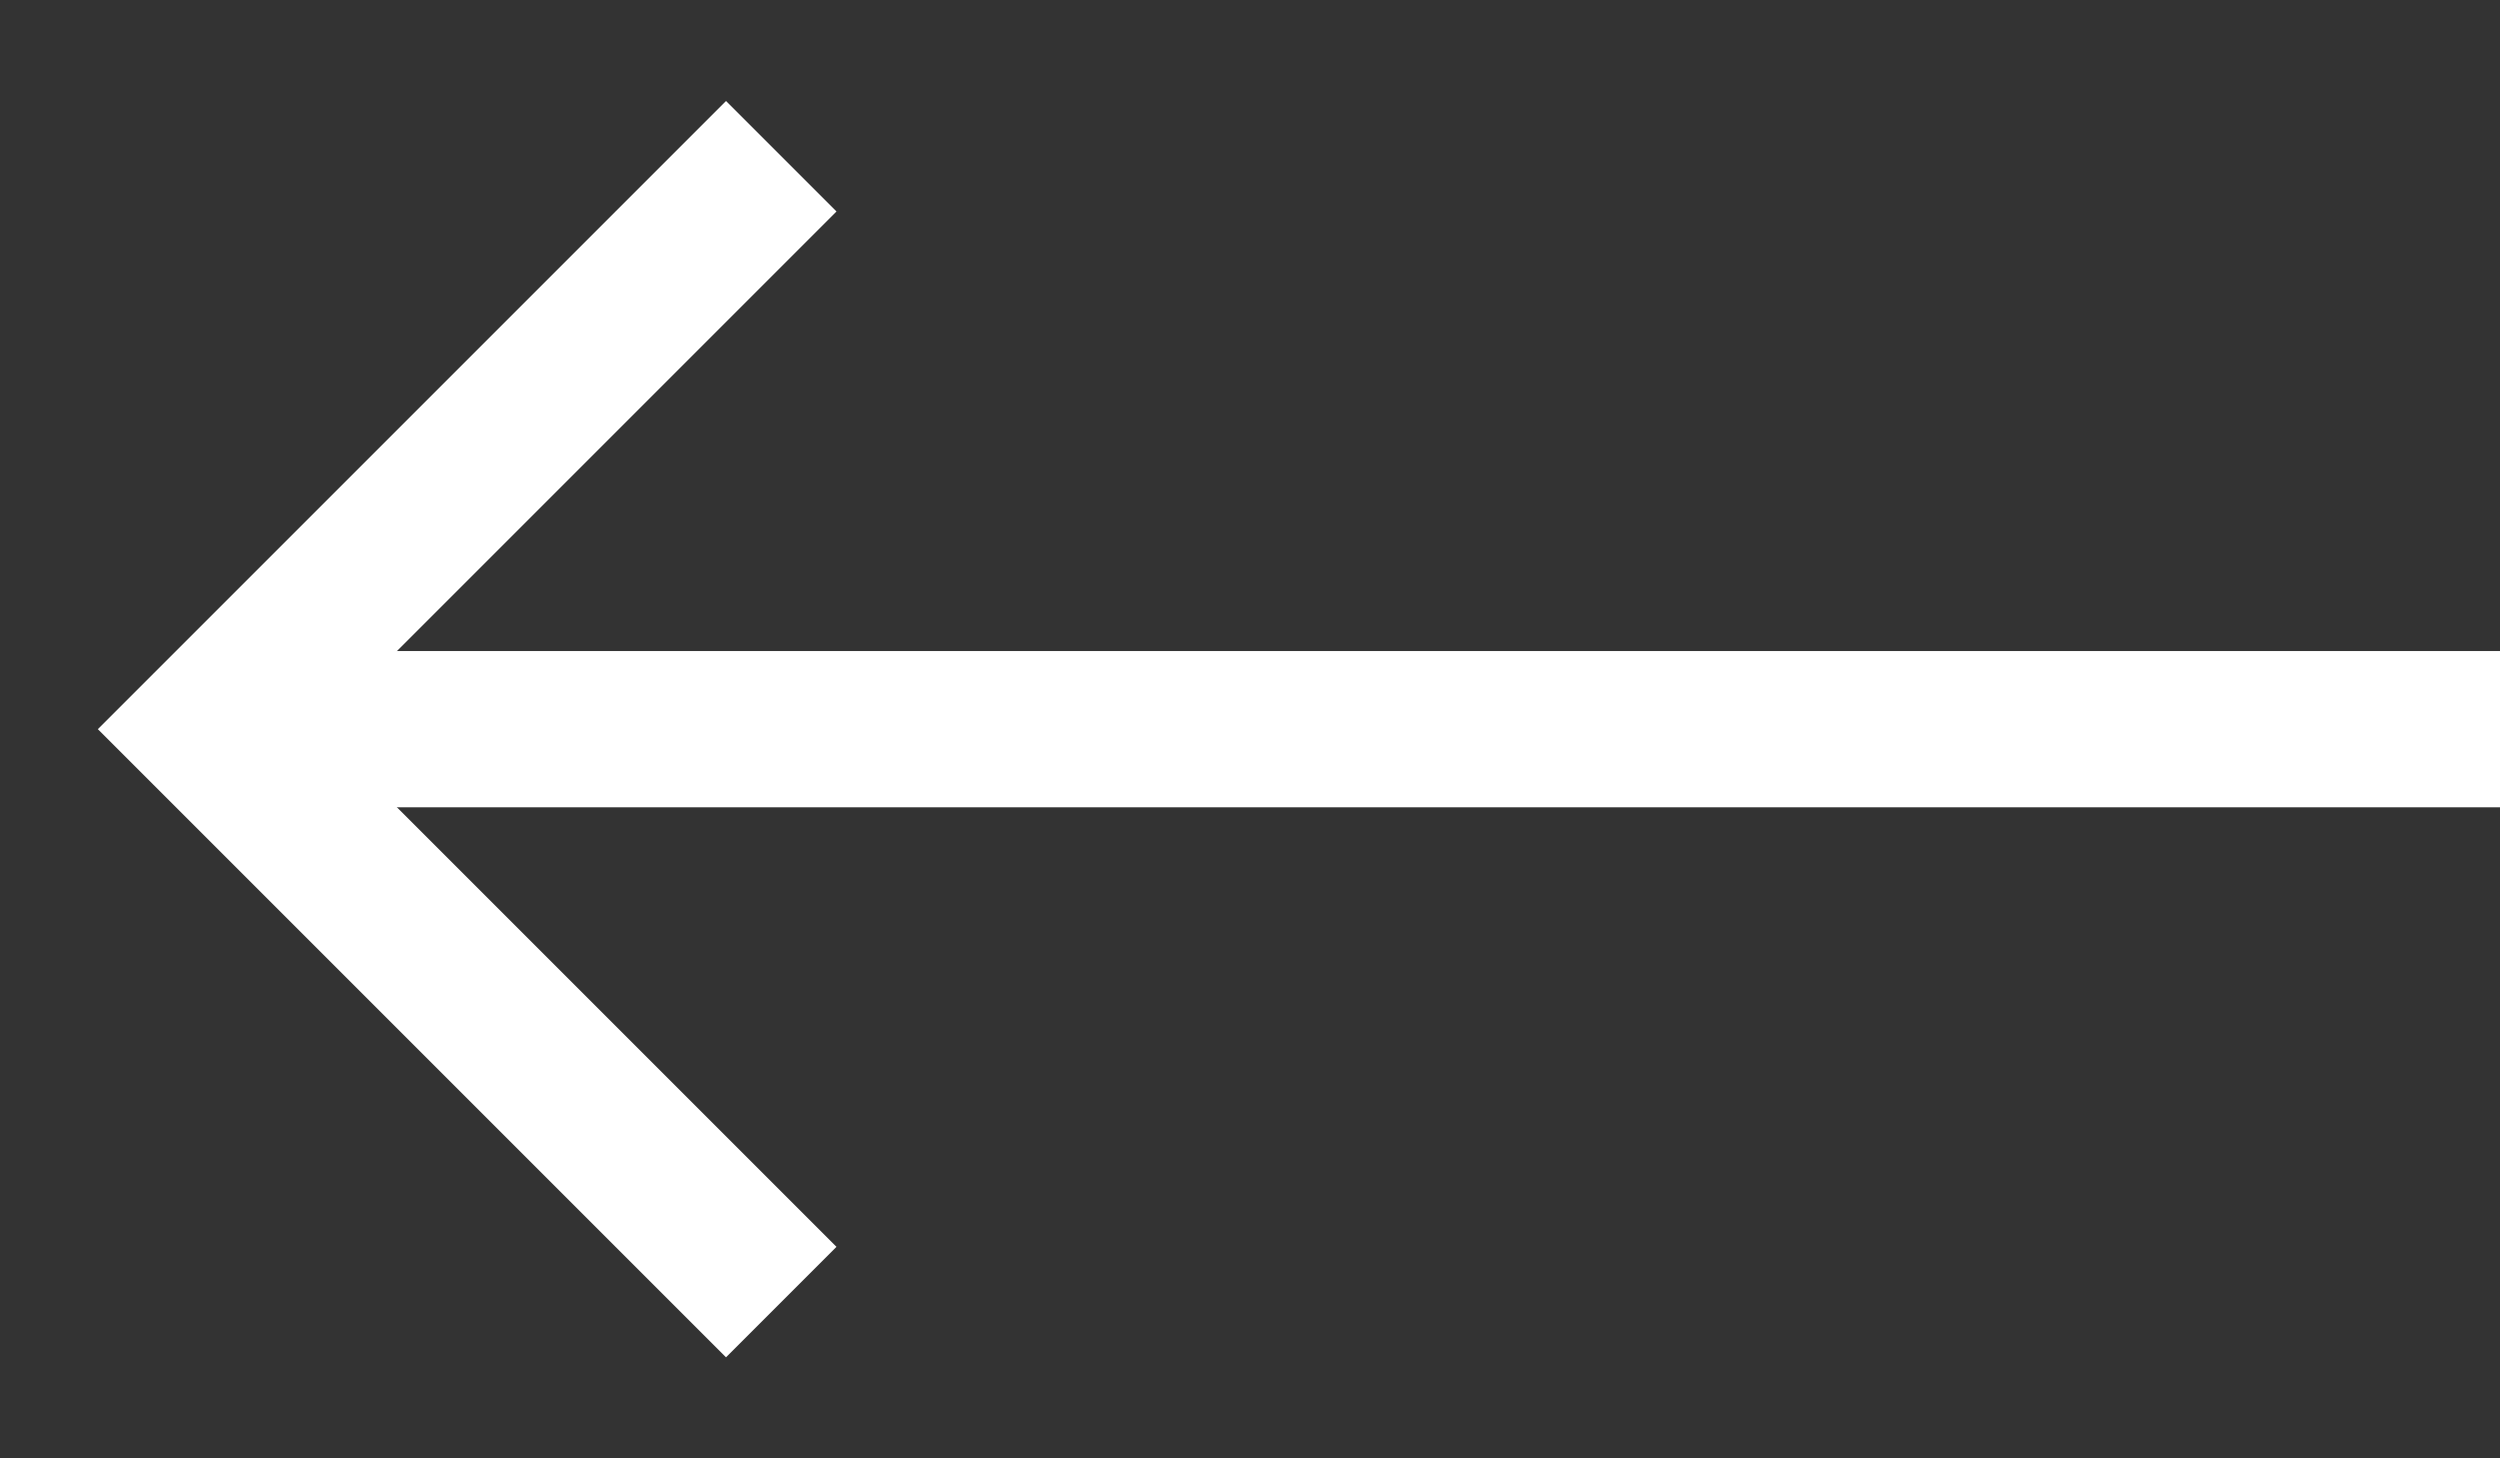
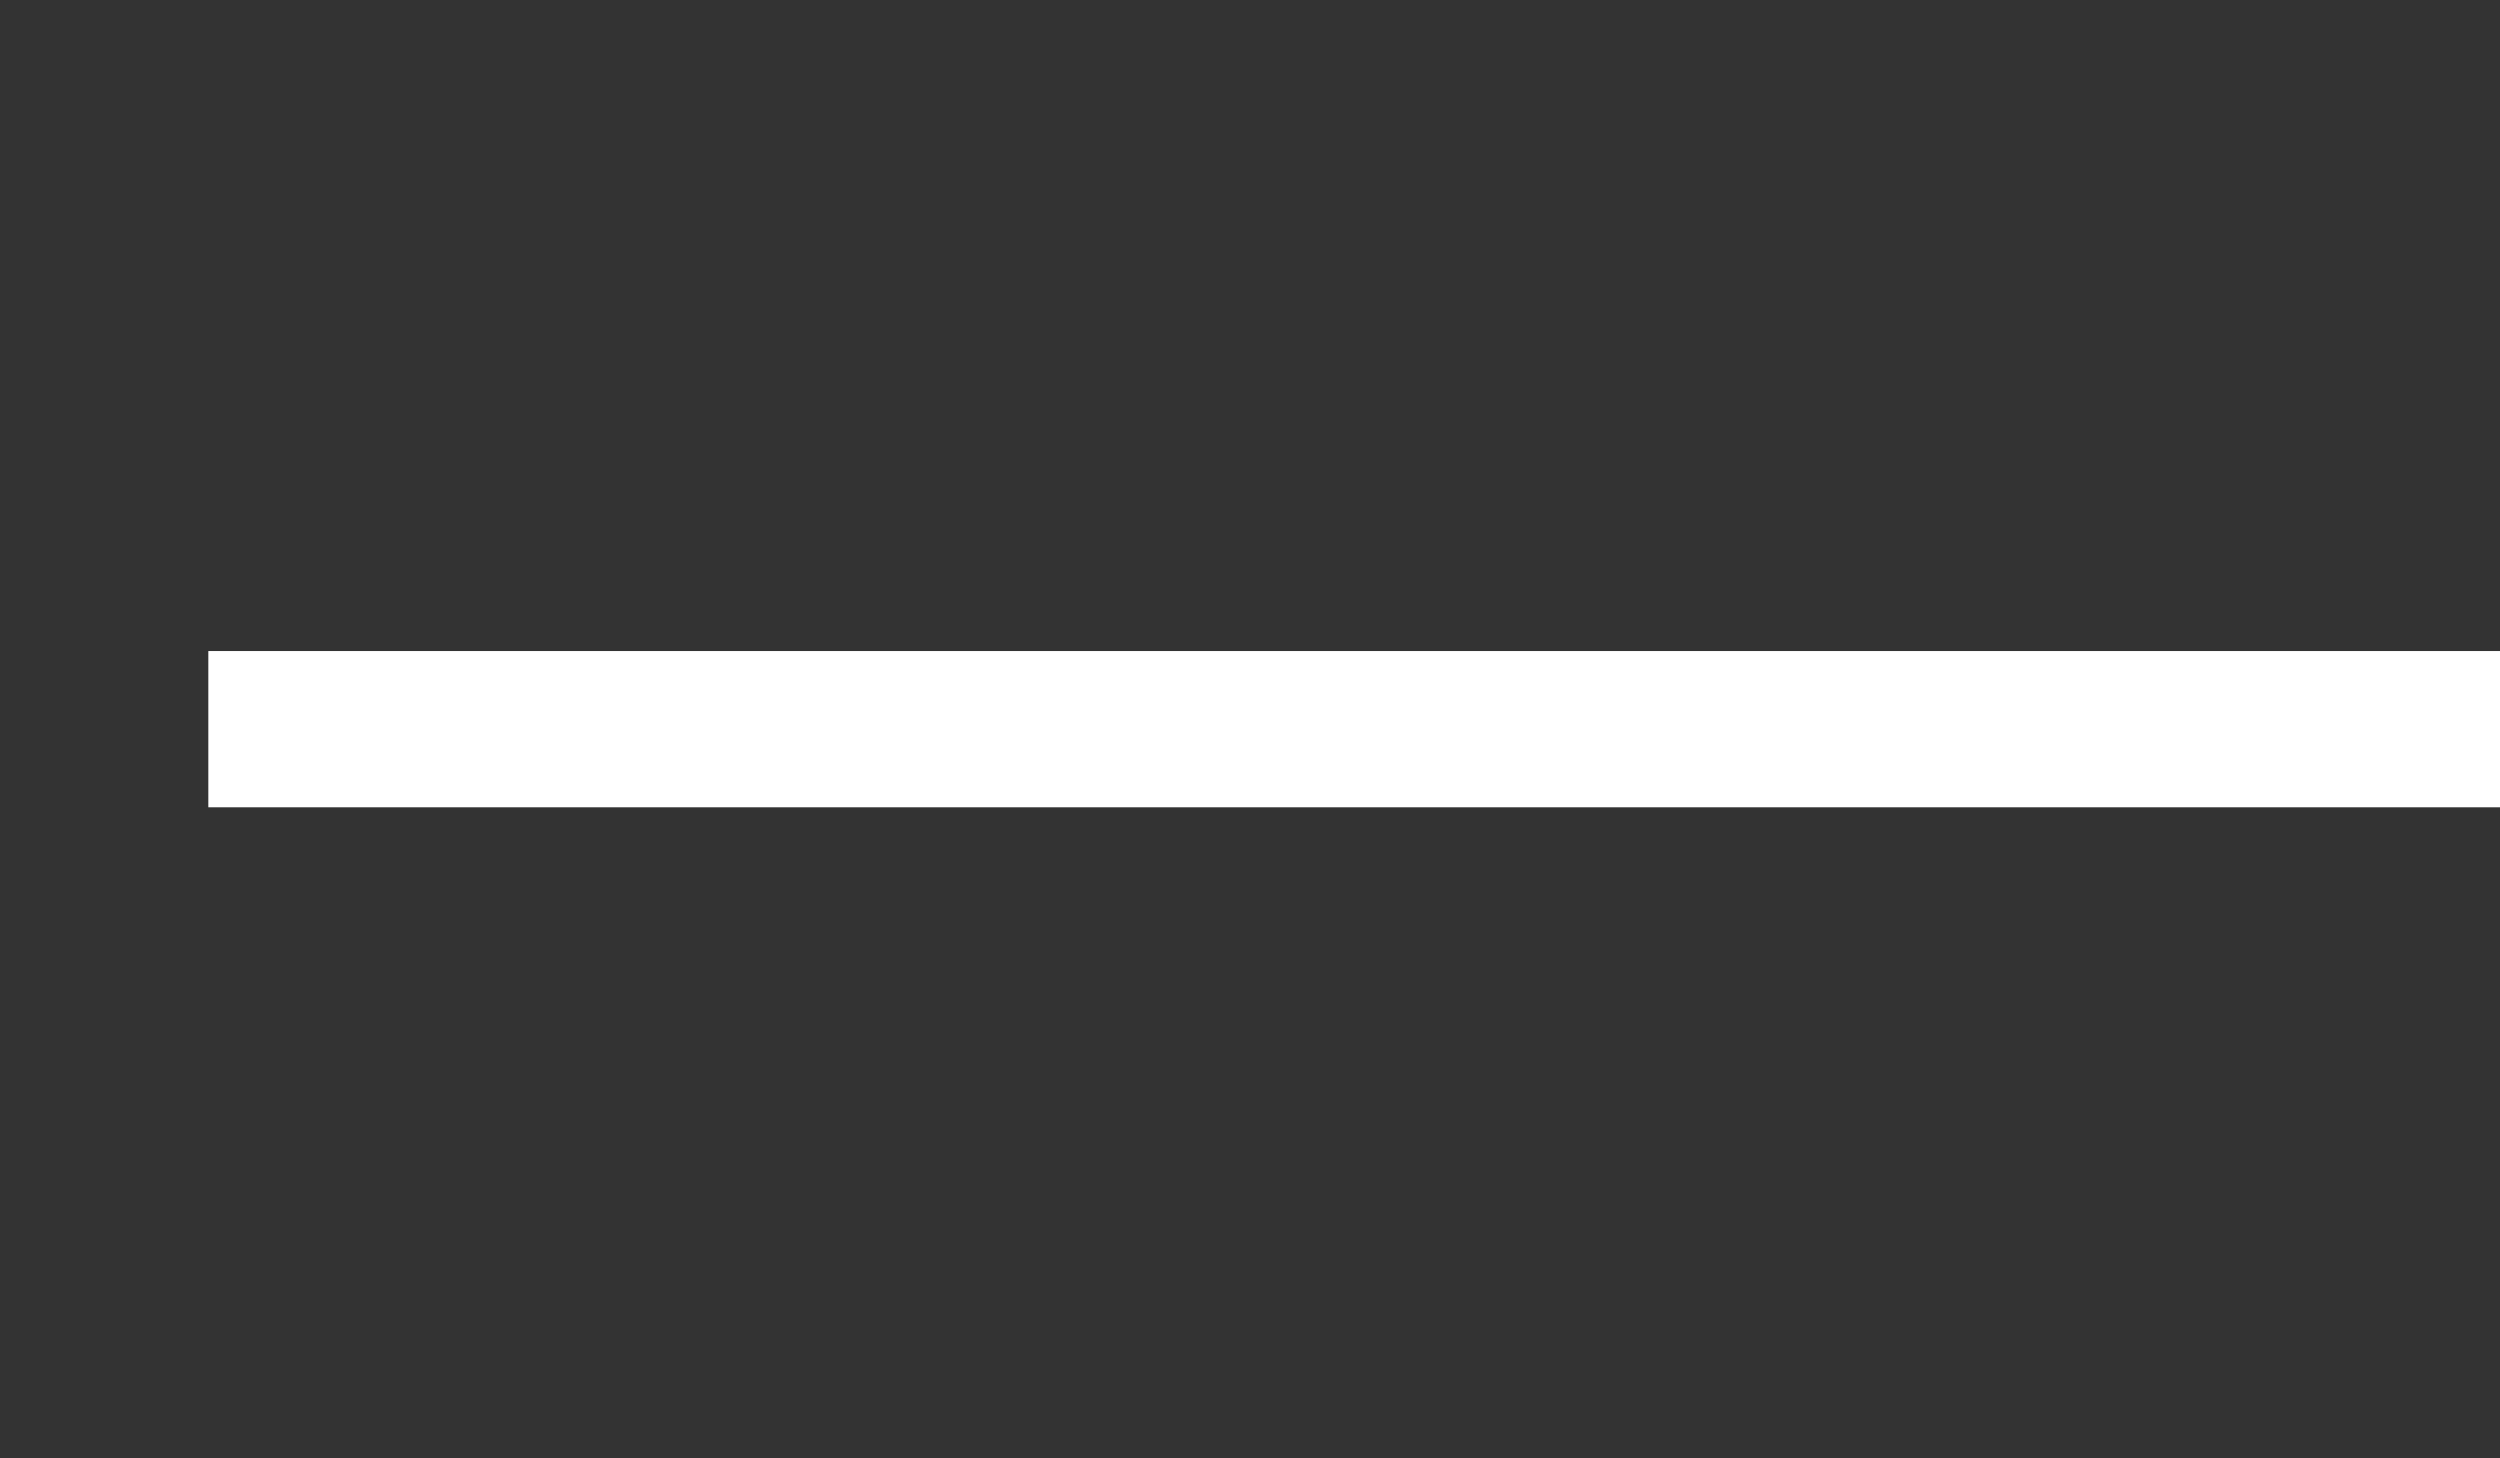
<svg xmlns="http://www.w3.org/2000/svg" width="24" height="14" viewBox="0 0 24 14" fill="none">
  <rect x="0" y="0" width="24" height="14" fill="#333333" stroke="none" />
-   <path d="M7.5 1.5L2 7L7.5 12.5" stroke="white" stroke-width="1.5" />
  <path d="M24 7L2 7" stroke="white" stroke-width="1.5" />
</svg>